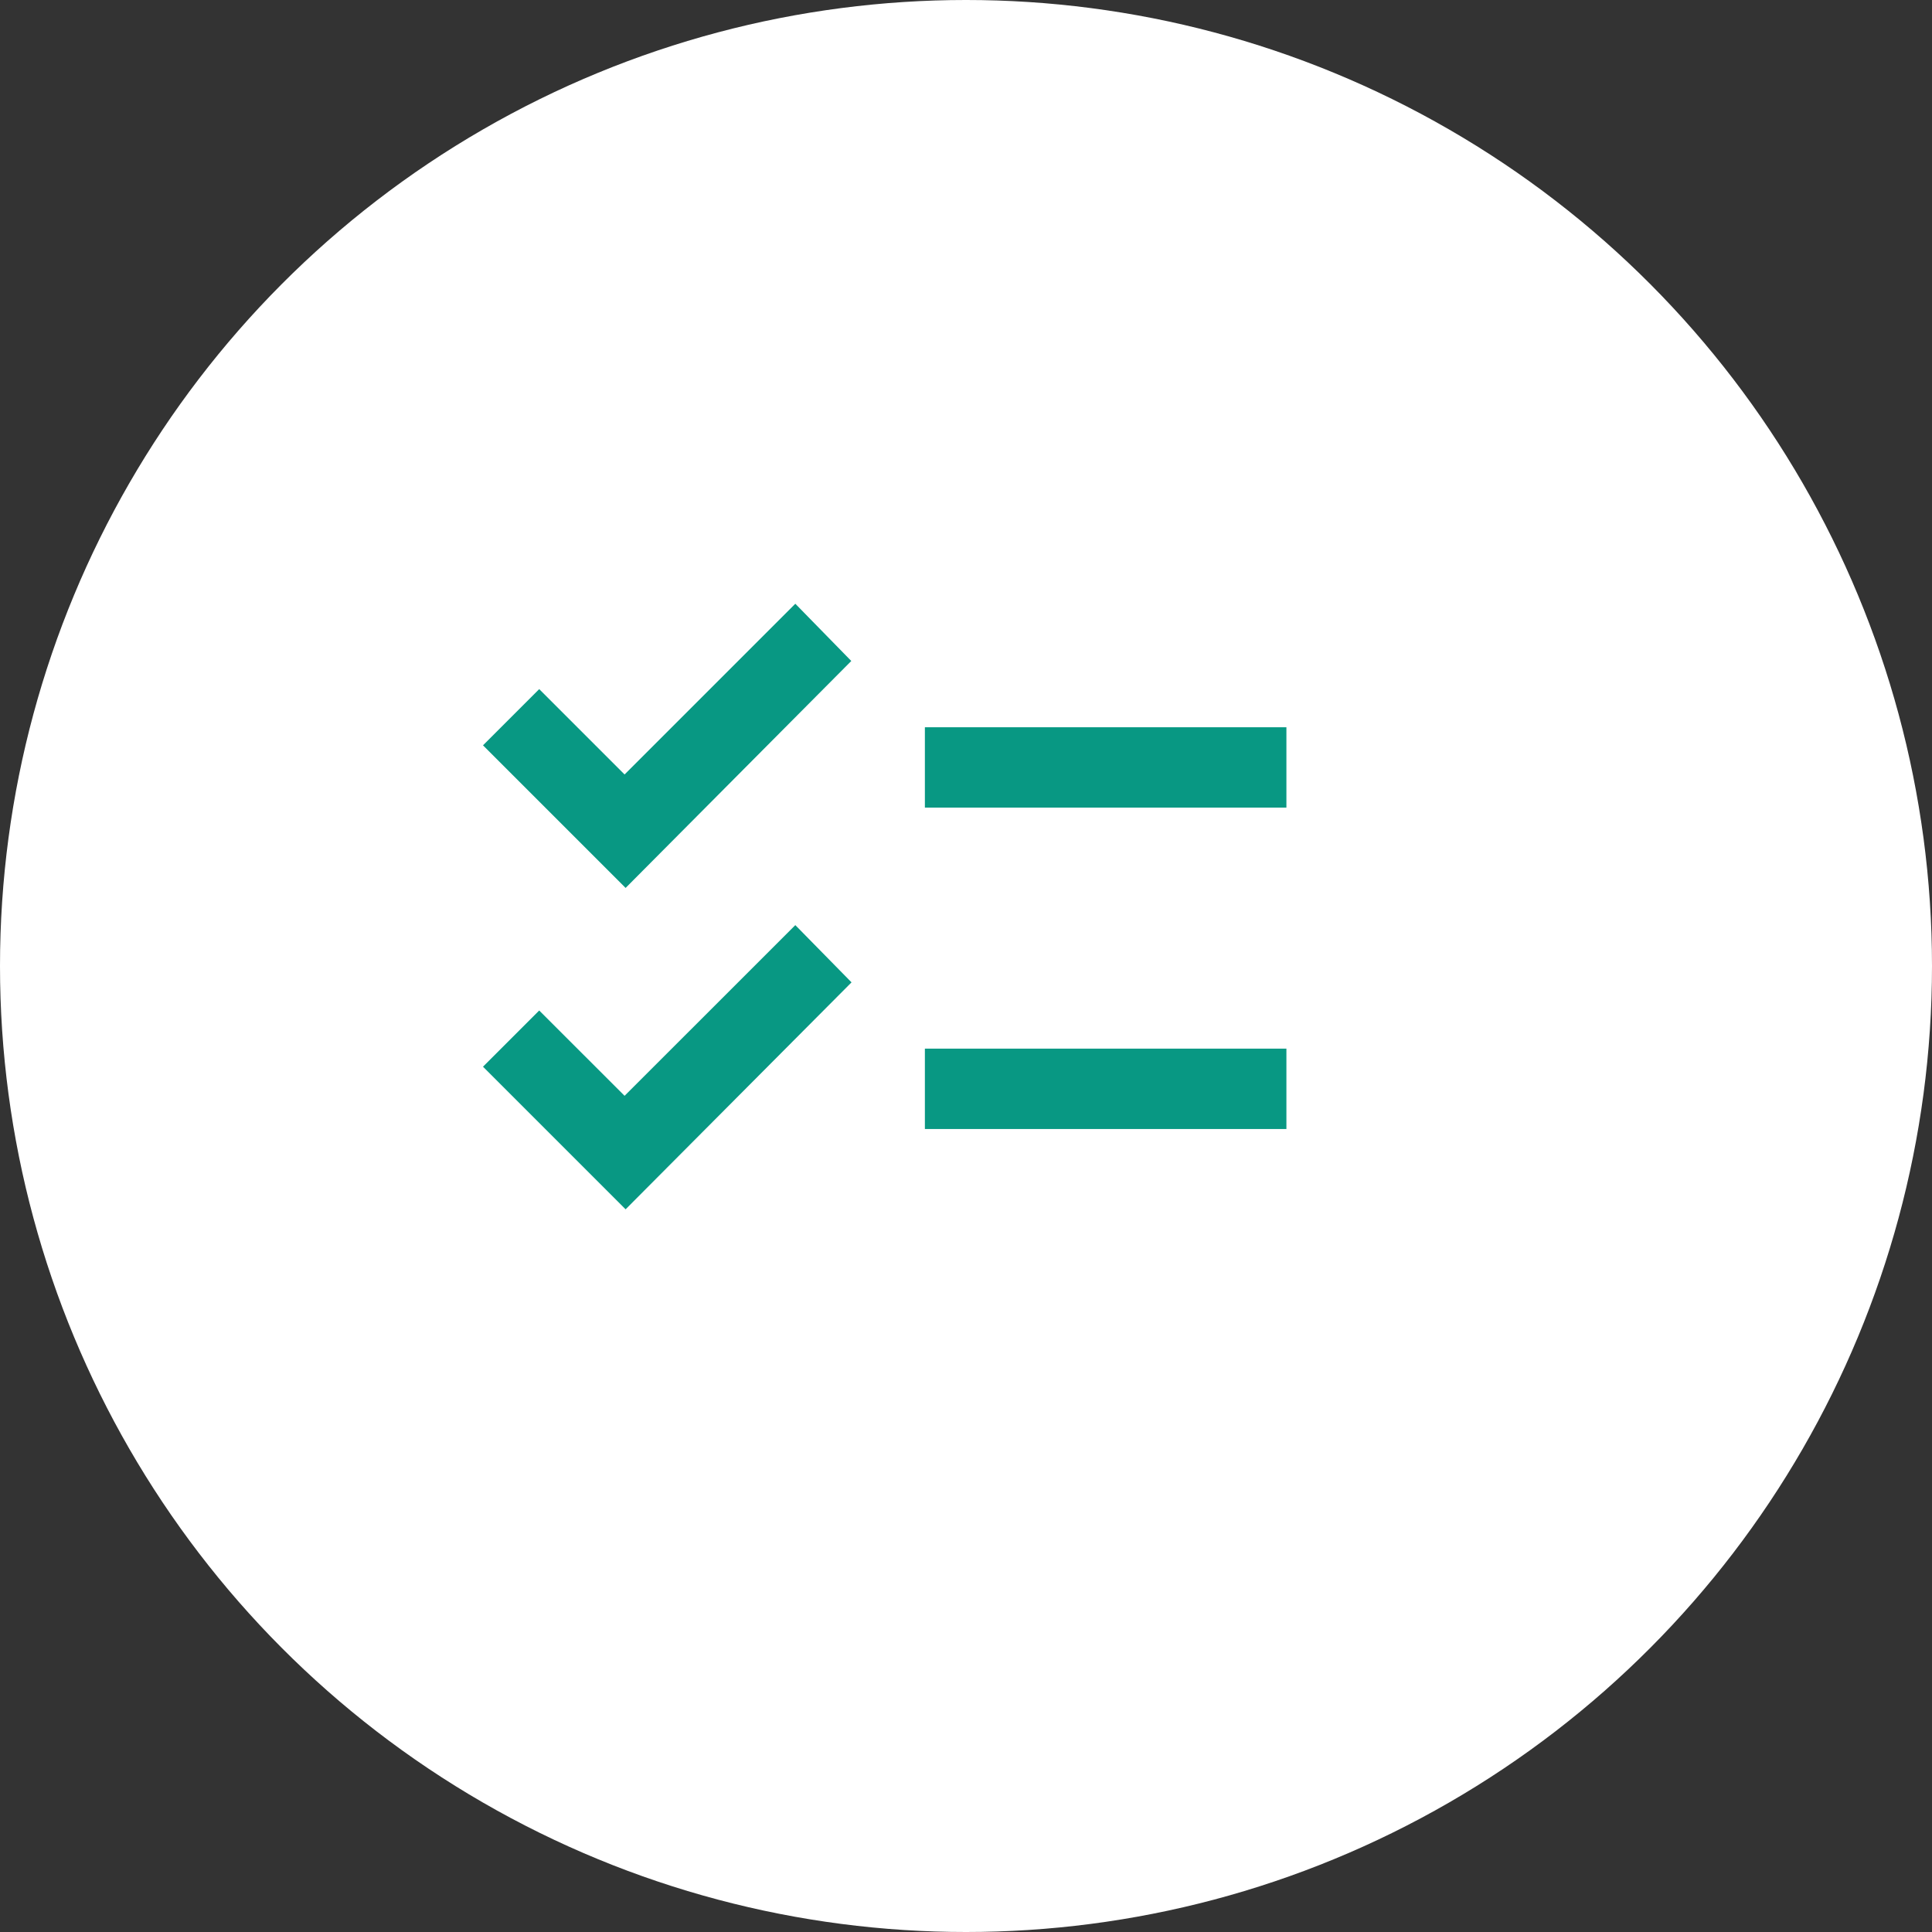
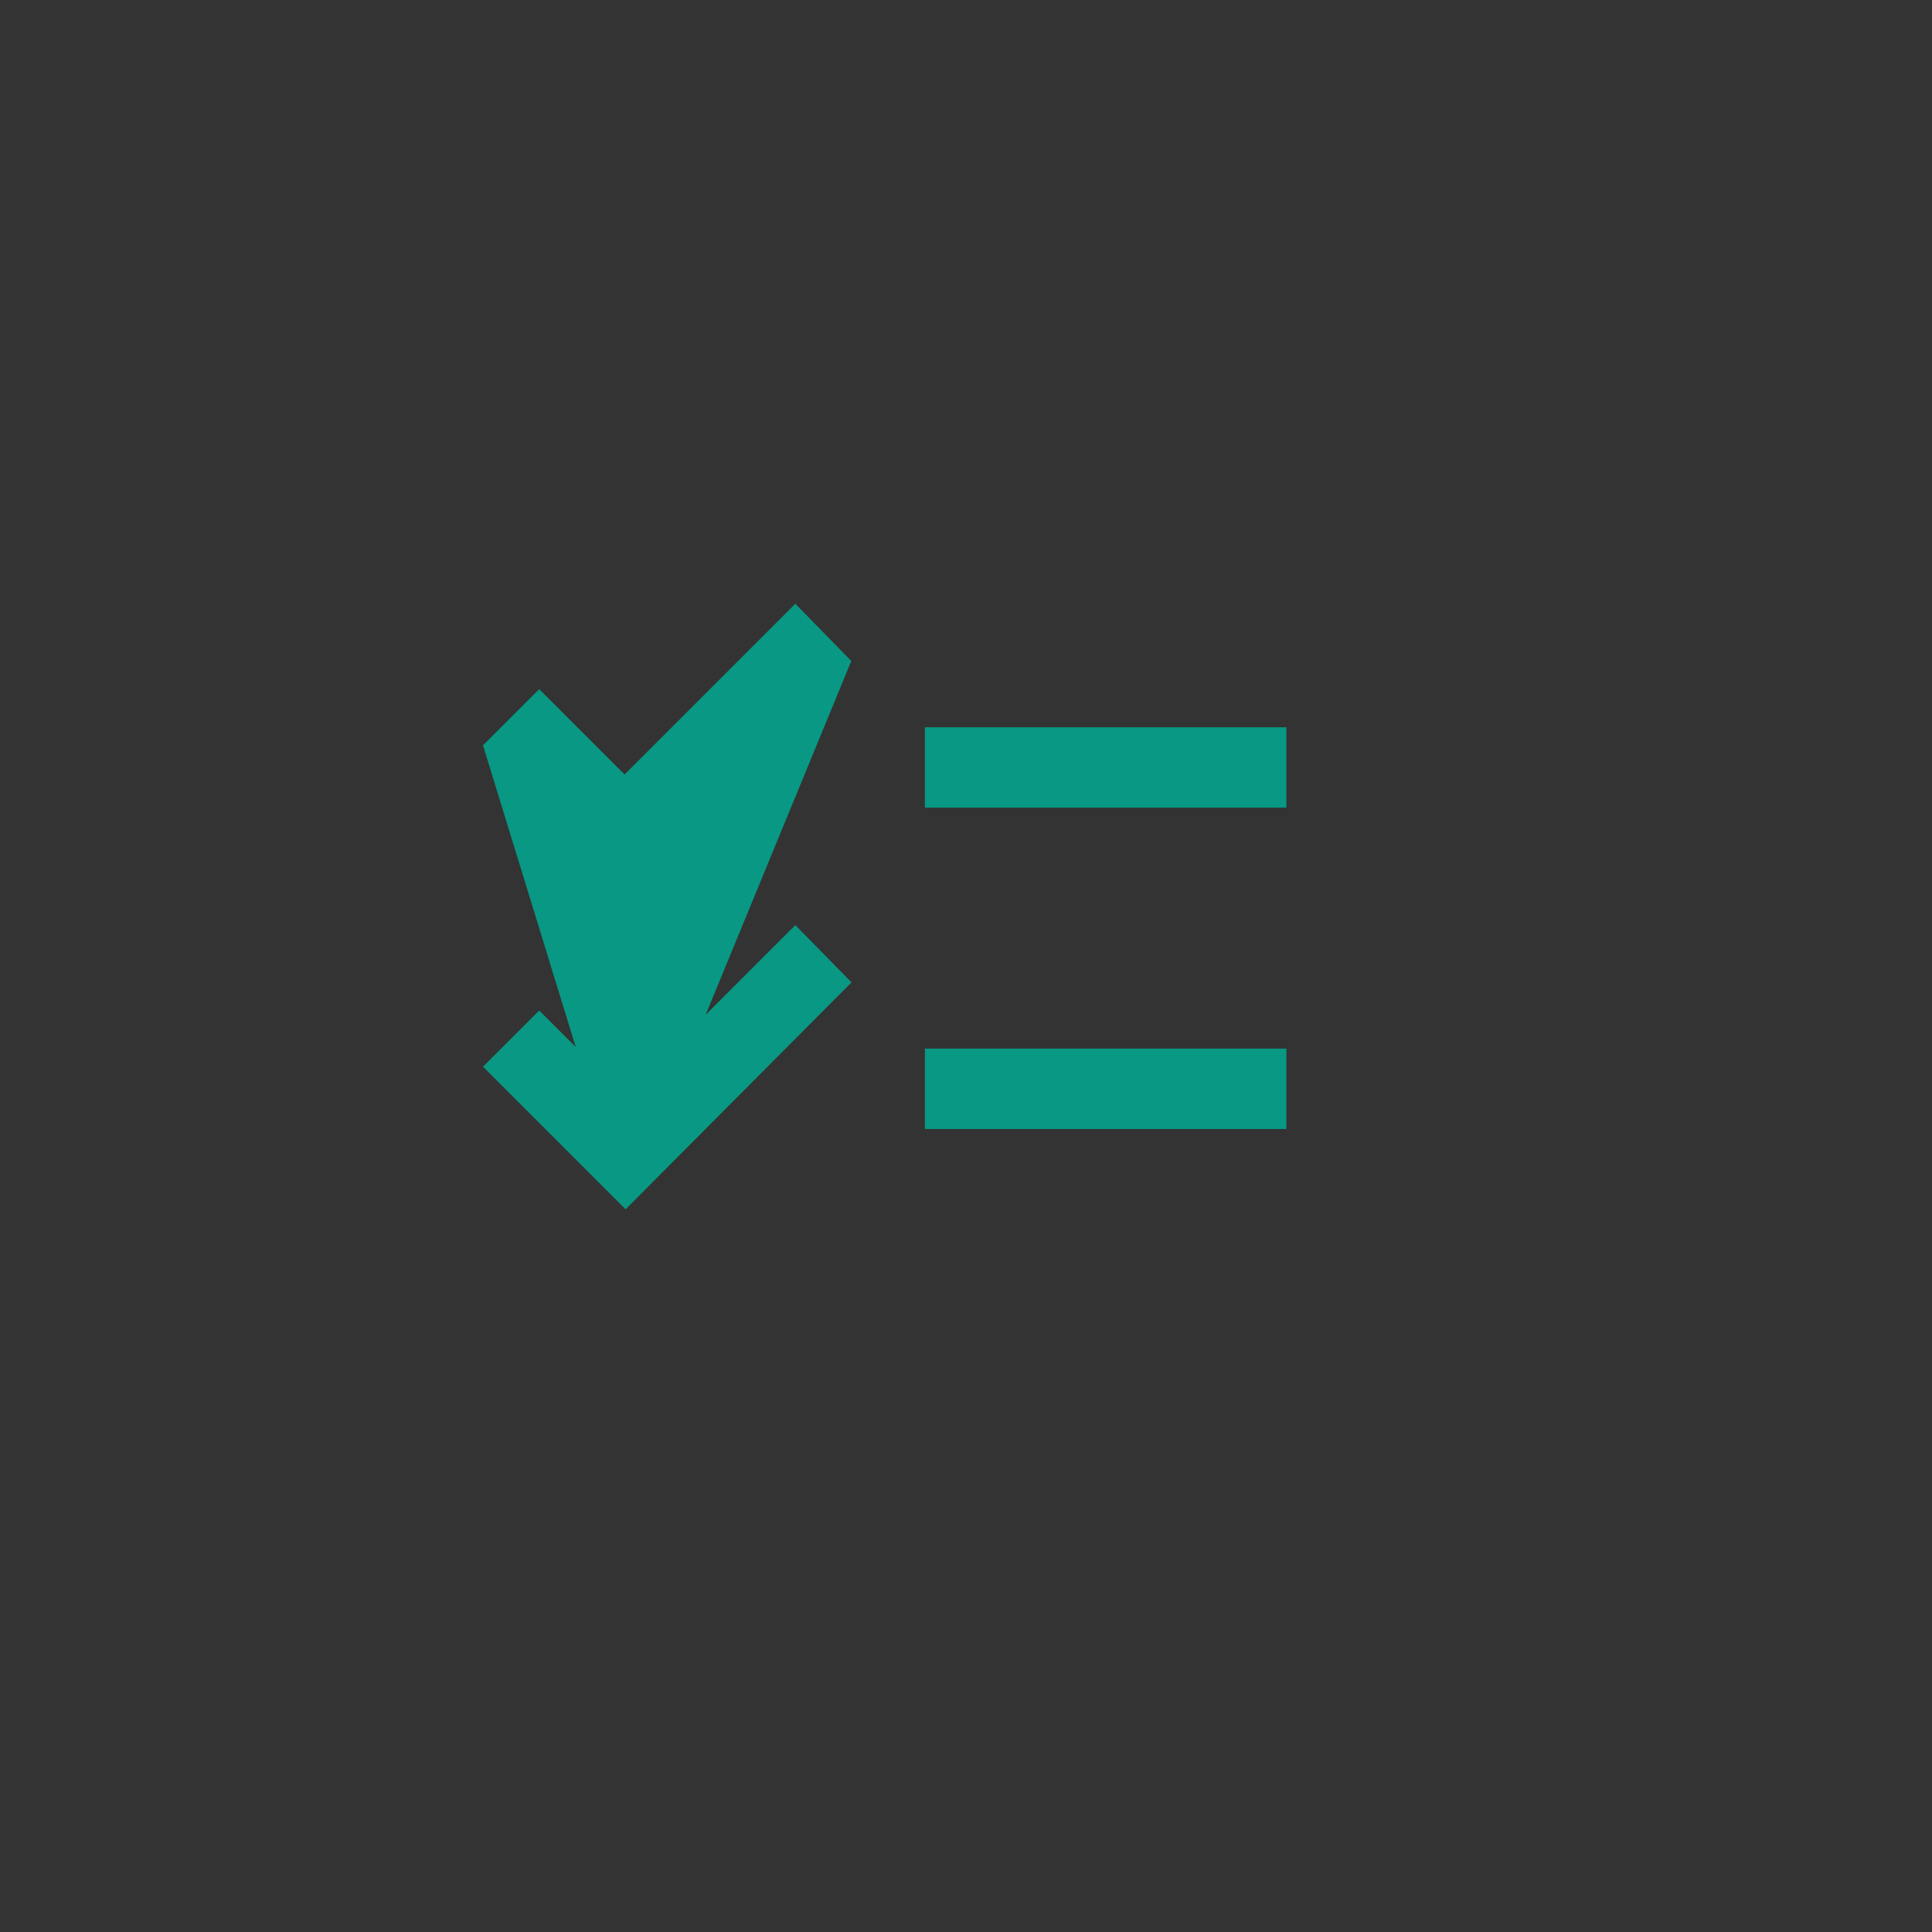
<svg xmlns="http://www.w3.org/2000/svg" id="icon_calc_01" width="32" height="32">
  <rect width="100%" height="100%" fill="#333333" stroke="none" />
-   <circle id="base" cx="16" cy="16" r="16" fill="#fff" />
  <g id="checklist_24dp_5F6368_FILL1_wght400_GRAD0_opsz24" transform="translate(8 10)">
-     <path id="checklist_24dp_5F6368_FILL1_wght400_GRAD0_opsz24-2" data-name="checklist_24dp_5F6368_FILL1_wght400_GRAD0_opsz24" d="M2.362 10.03L0 7.668l.931-.931L2.345 8.15l2.828-2.827.931.948zm0-5.323L0 2.345l.931-.931 1.414 1.414L5.173 0 6.1.948zM7.319 8.7V7.369h5.988V8.7zm0-5.323V2.046h5.988v1.331z" fill="#089883" />
+     <path id="checklist_24dp_5F6368_FILL1_wght400_GRAD0_opsz24-2" data-name="checklist_24dp_5F6368_FILL1_wght400_GRAD0_opsz24" d="M2.362 10.03L0 7.668l.931-.931L2.345 8.15l2.828-2.827.931.948zL0 2.345l.931-.931 1.414 1.414L5.173 0 6.1.948zM7.319 8.7V7.369h5.988V8.7zm0-5.323V2.046h5.988v1.331z" fill="#089883" />
  </g>
</svg>